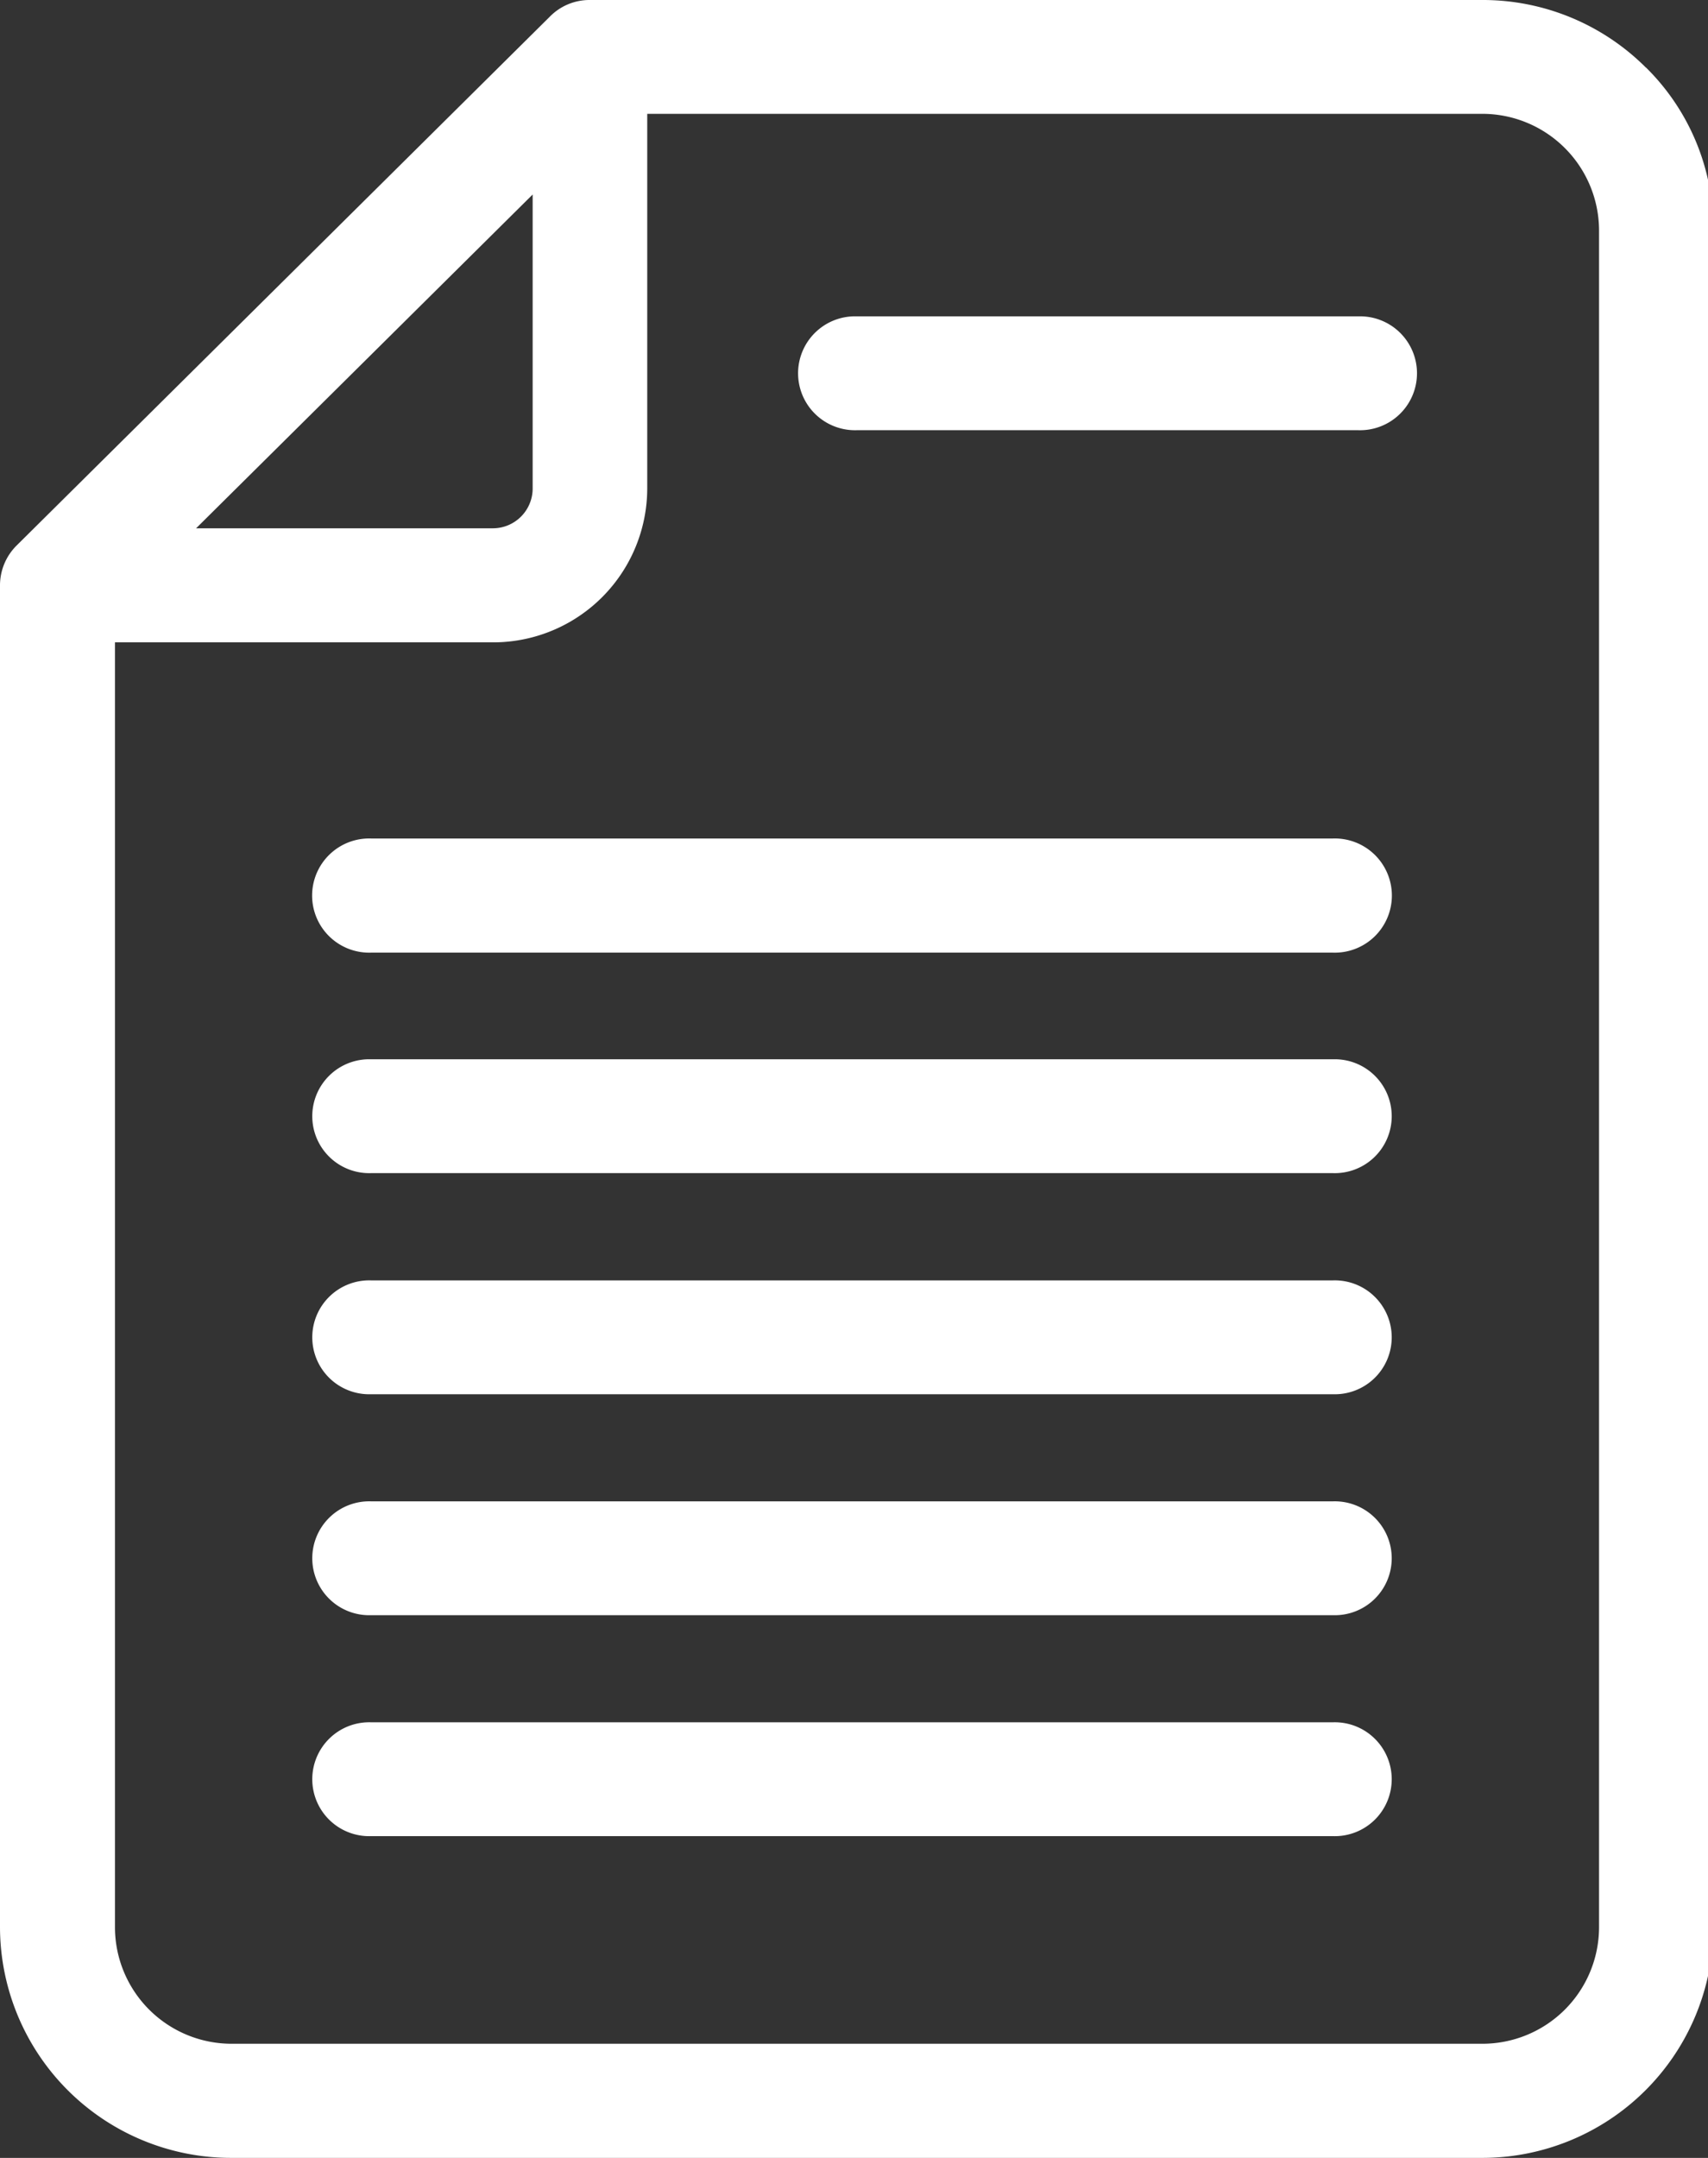
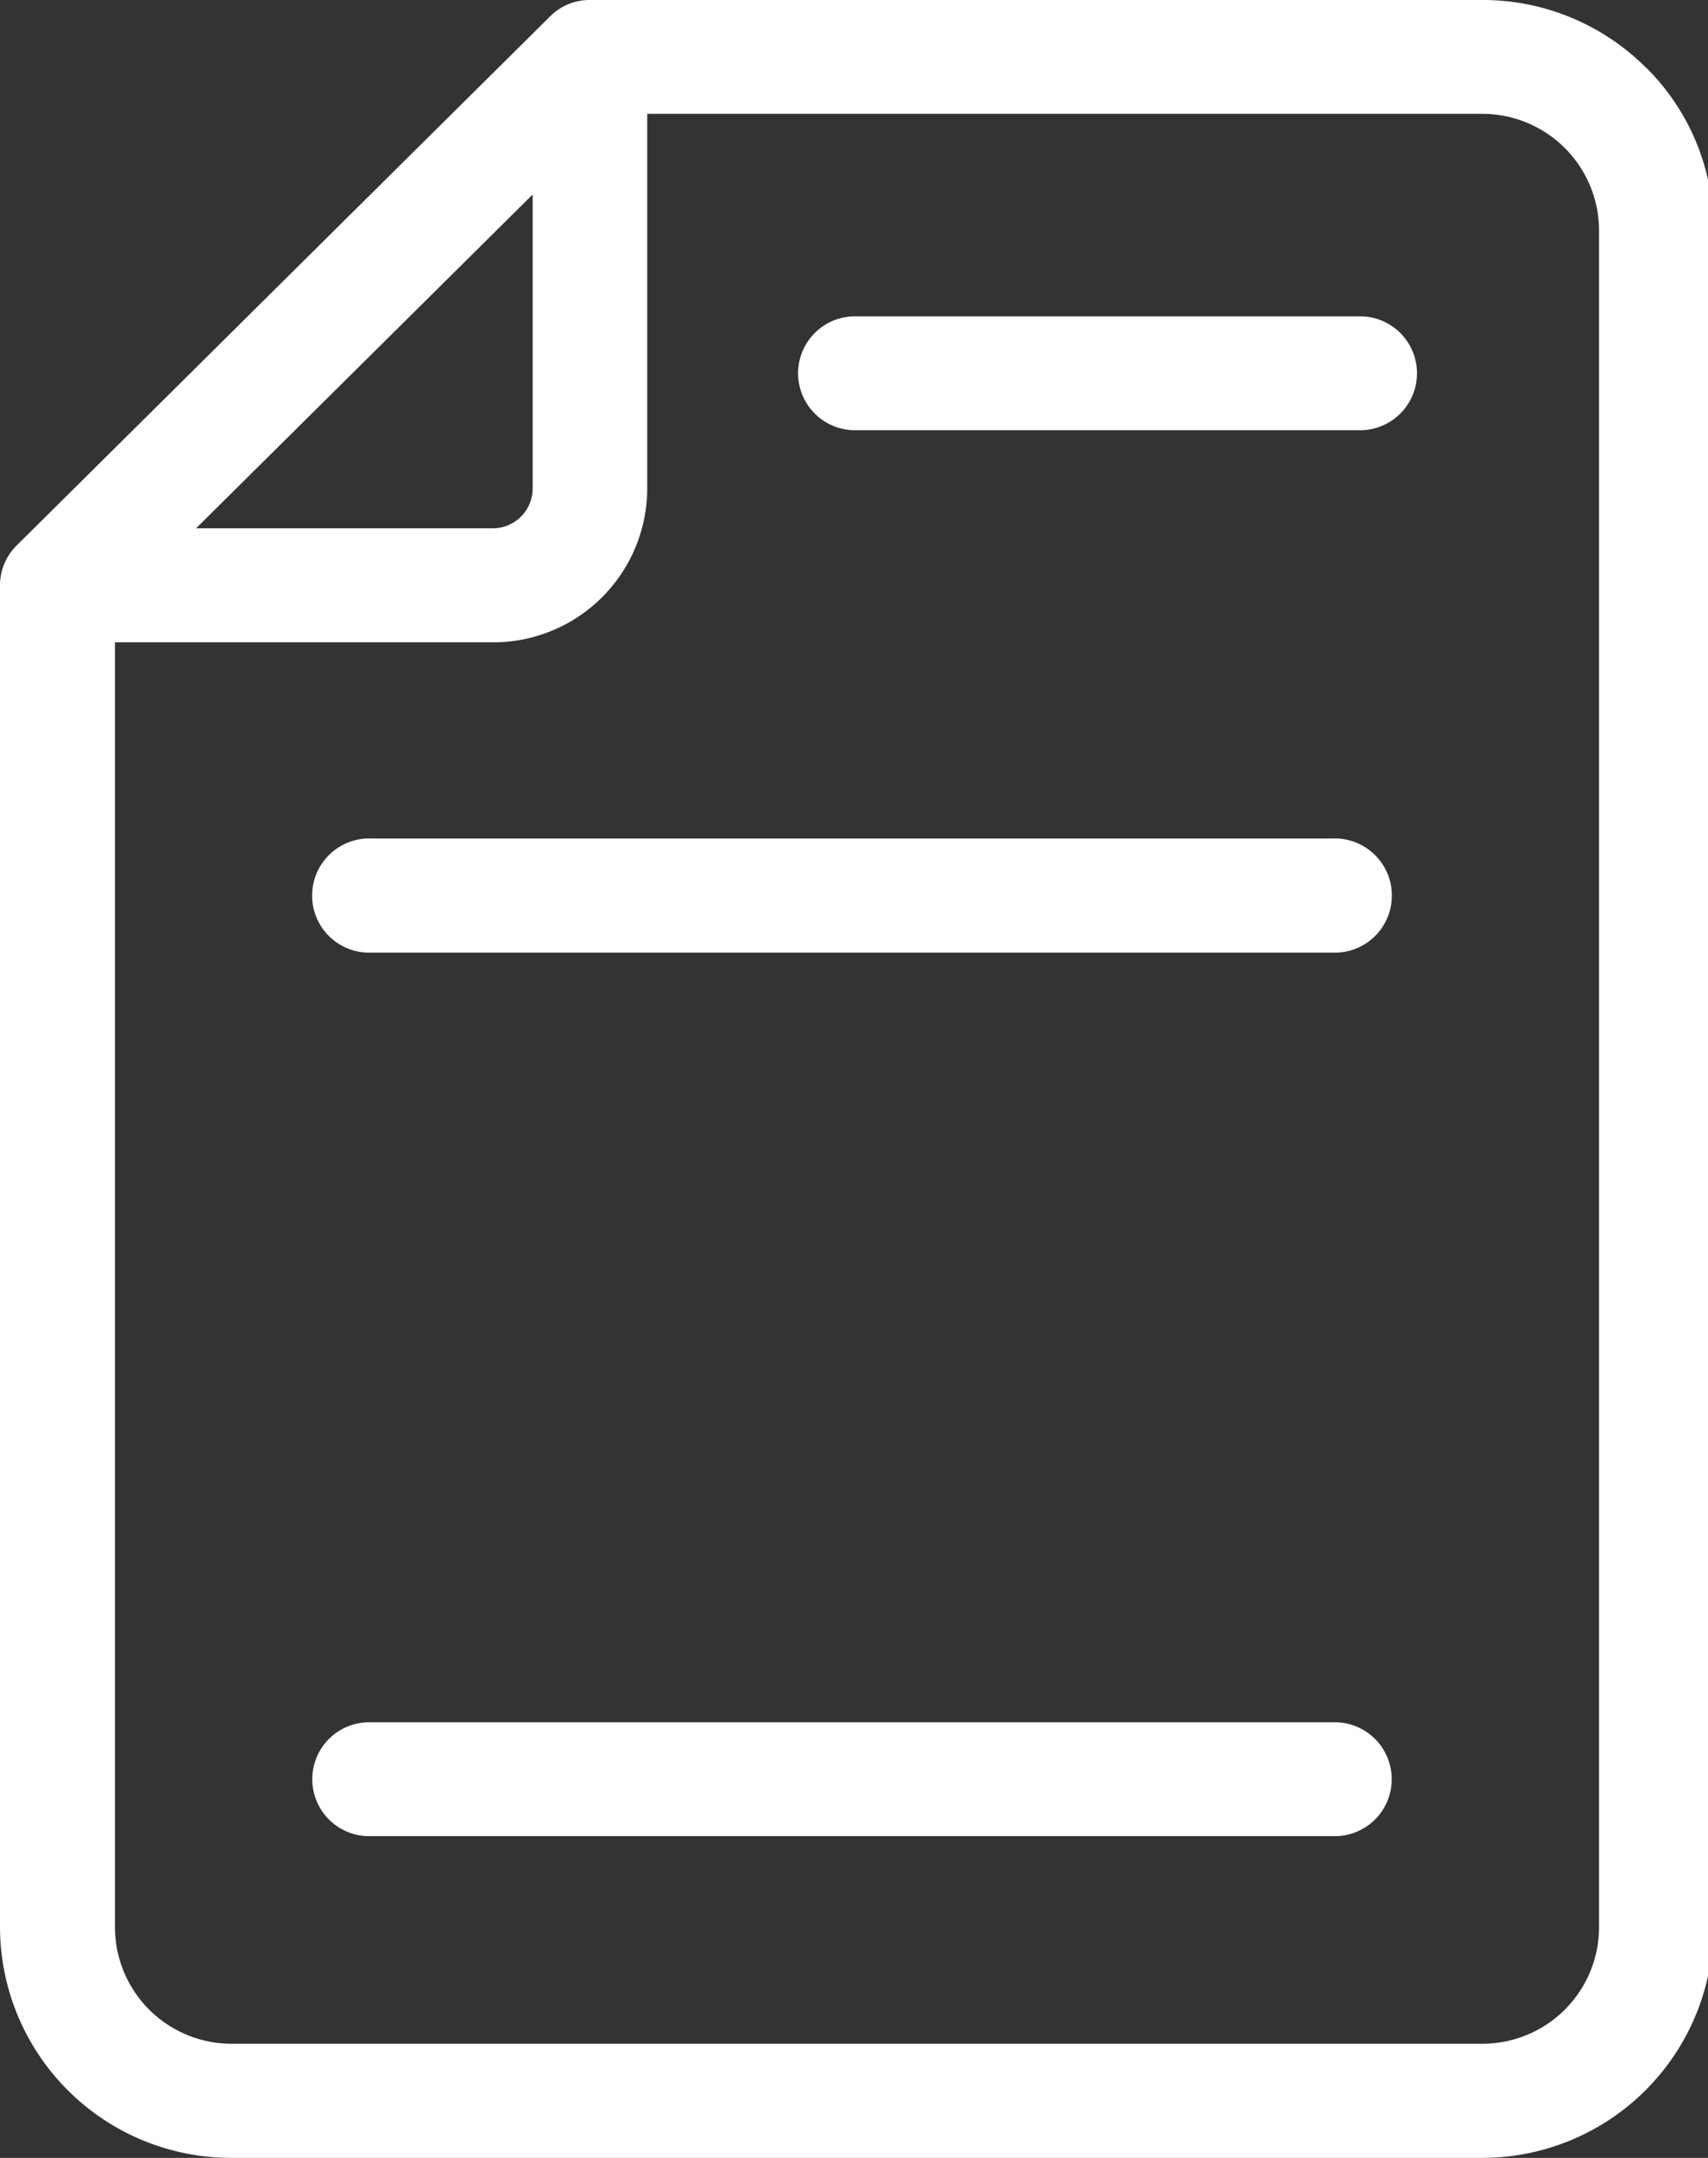
<svg xmlns="http://www.w3.org/2000/svg" width="22.167" height="28" viewBox="0 0 22.167 28">
  <rect x="0" y="0" width="22.167" height="28" fill="#333333" stroke="none" />
  <defs>
    <clipPath id="a">
      <rect width="22.167" height="28" fill="none" />
    </clipPath>
  </defs>
  <g clip-path="url(#a)">
    <path d="M21.362.878A2.993,2.993,0,0,0,19.234,0H7.659a.721.721,0,0,0-.526.219L.22,7.074A.729.729,0,0,0,0,7.6V25.012A3,3,0,0,0,3.008,28H19.227a3,3,0,0,0,3.009-2.988V2.987a2.934,2.934,0,0,0-.873-2.11M19.234,26.519H3.011a1.514,1.514,0,0,1-1.519-1.507V8.335h4.9A2,2,0,0,0,8.4,6.342V1.477H19.234a1.516,1.516,0,0,1,1.519,1.509V25.012a1.514,1.514,0,0,1-1.519,1.507M6.913,6.342a.517.517,0,0,1-.519.513H2.545L6.913,2.524Z" transform="translate(0 0)" fill="#fff" />
    <path d="M17.192,10.686H4.715a.741.741,0,1,0,0,1.481H17.192a.741.741,0,1,0,0-1.481" transform="translate(0.104 0.194)" fill="#fff" />
-     <path d="M17.192,13.5H4.715a.739.739,0,1,0,0,1.477H17.192a.739.739,0,1,0,0-1.477" transform="translate(0.104 0.245)" fill="#fff" />
-     <path d="M17.192,16.317H4.715a.739.739,0,1,0,0,1.477H17.192a.739.739,0,1,0,0-1.477" transform="translate(0.104 0.297)" fill="#fff" />
-     <path d="M17.192,19.133H4.715a.739.739,0,1,0,0,1.477H17.192a.739.739,0,1,0,0-1.477" transform="translate(0.104 0.348)" fill="#fff" />
    <path d="M17.192,21.949H4.715a.739.739,0,1,0,0,1.477H17.192a.739.739,0,1,0,0-1.477" transform="translate(0.104 0.399)" fill="#fff" />
    <path d="M17.36,4.032h-6.5a.739.739,0,1,0,0,1.477h6.5a.739.739,0,1,0,0-1.477" transform="translate(0.264 0.073)" fill="#fff" />
  </g>
</svg>